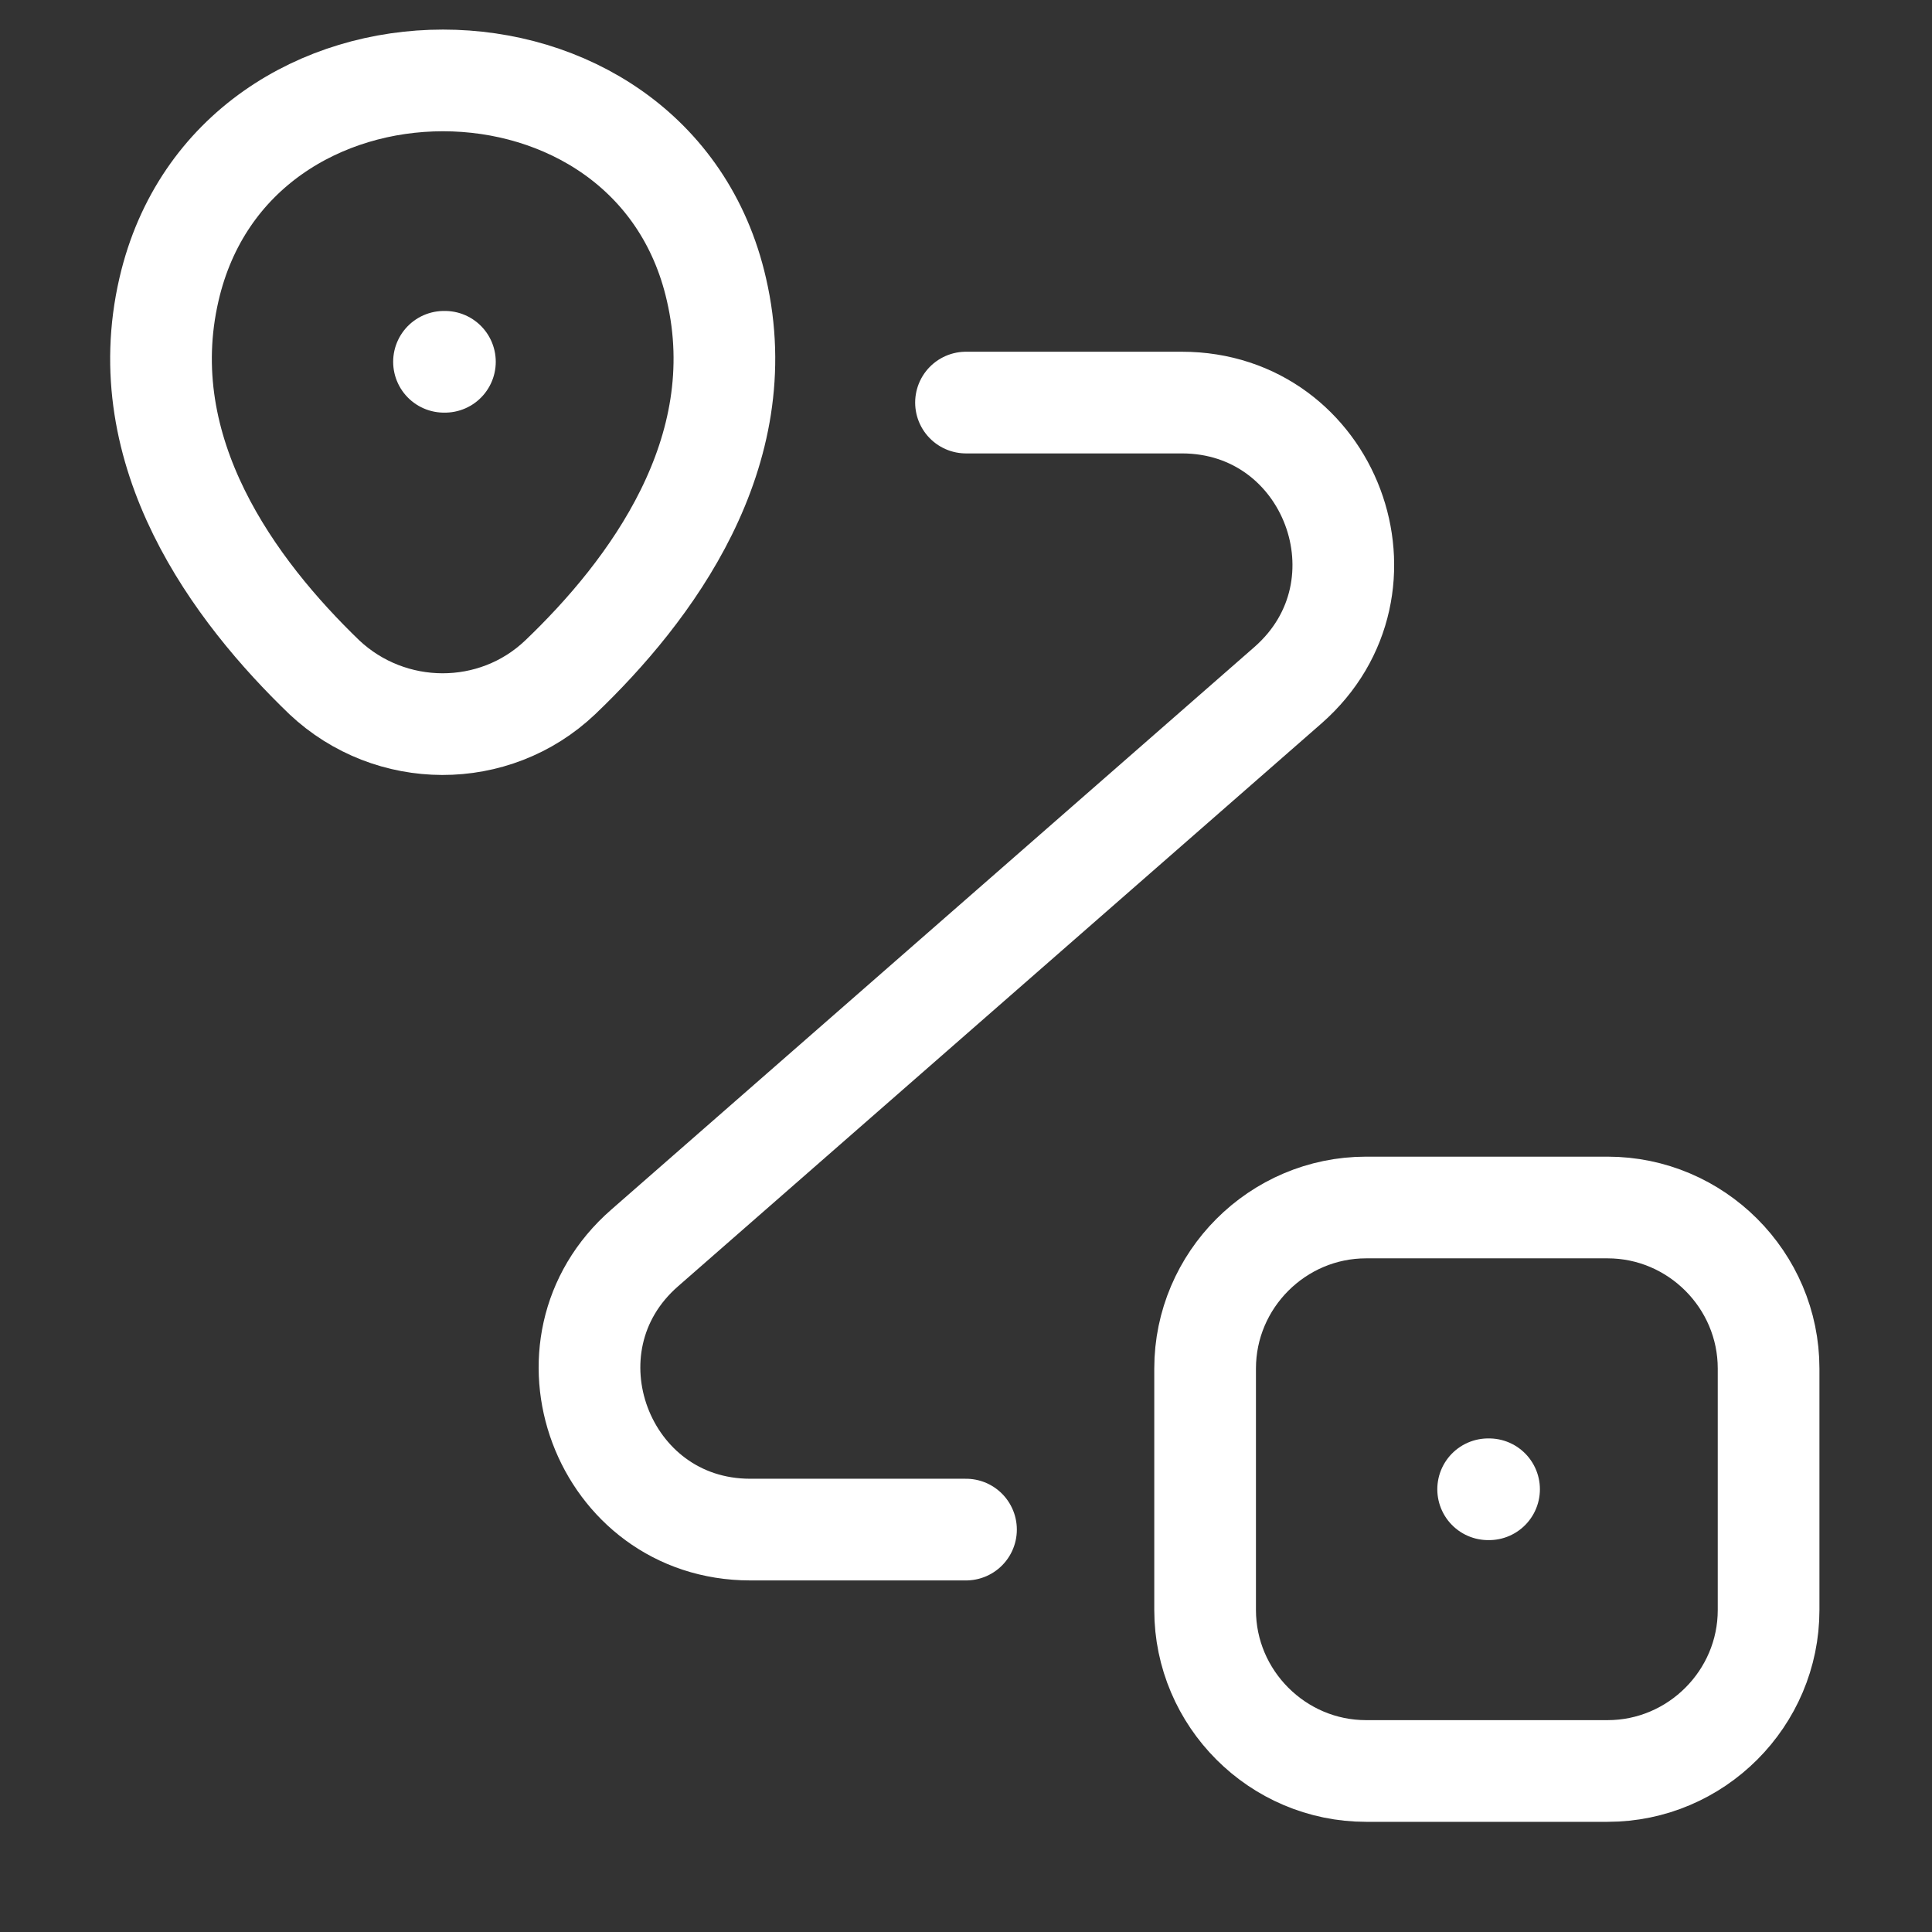
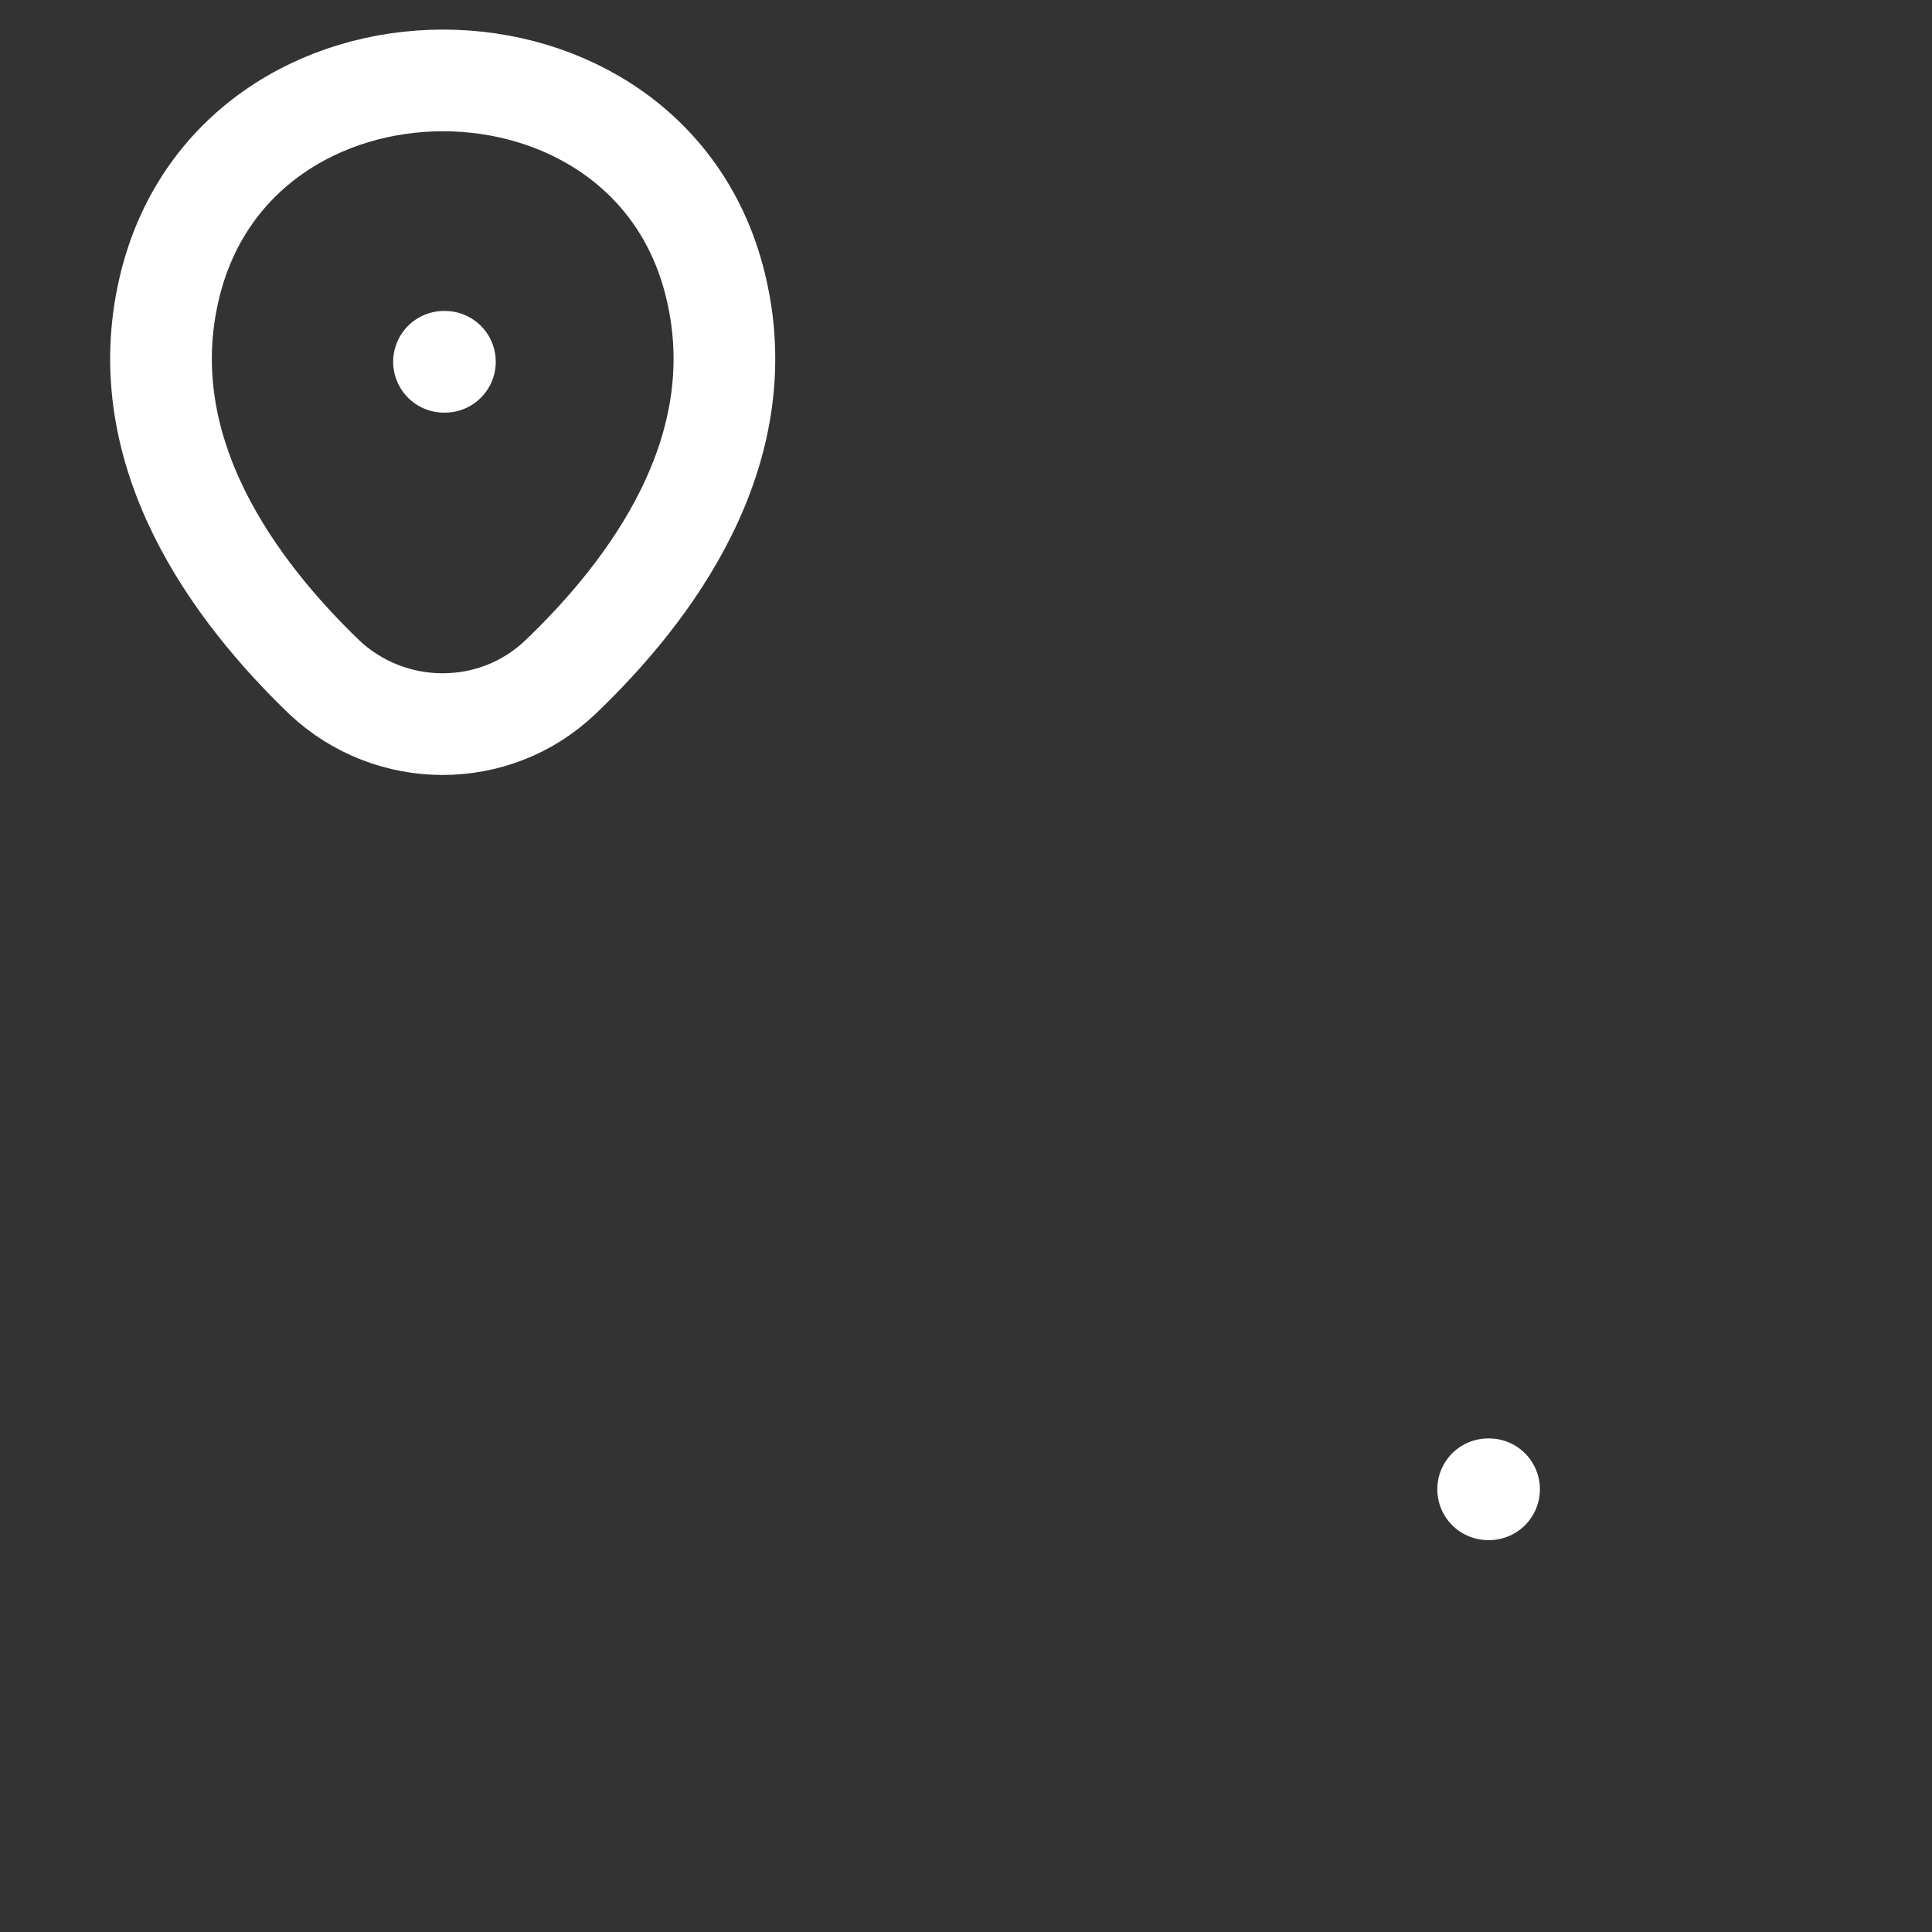
<svg xmlns="http://www.w3.org/2000/svg" width="38" height="38" viewBox="0 0 38 38" fill="none">
  <rect x="0" y="0" width="38" height="38" fill="#333333" stroke="none" />
-   <path d="M26.869 23.75H31.619C33.361 23.75 34.786 25.175 34.786 26.917V31.667C34.786 33.408 33.361 34.833 31.619 34.833H26.869C25.128 34.833 23.703 33.408 23.703 31.667V26.917C23.703 25.175 25.128 23.75 26.869 23.75Z" stroke="white" stroke-width="2" />
-   <path d="M19 7.918H23.244C26.173 7.918 27.534 11.544 25.334 13.476L12.683 24.543C10.482 26.459 11.844 30.085 14.757 30.085H19" stroke="white" stroke-width="2" stroke-linecap="round" stroke-linejoin="round" />
  <path d="M29.27 29.292H29.288" stroke="white" stroke-width="2" stroke-linecap="round" stroke-linejoin="round" />
  <path d="M3.324 5.691C4.59 0.212 12.84 0.212 14.091 5.691C14.835 8.905 12.792 11.628 11.019 13.322C9.72 14.557 7.678 14.542 6.38 13.322C4.622 11.628 2.58 8.905 3.324 5.691Z" stroke="white" stroke-width="2" />
  <path d="M8.733 7.116H8.751" stroke="white" stroke-width="2" stroke-linecap="round" stroke-linejoin="round" />
</svg>